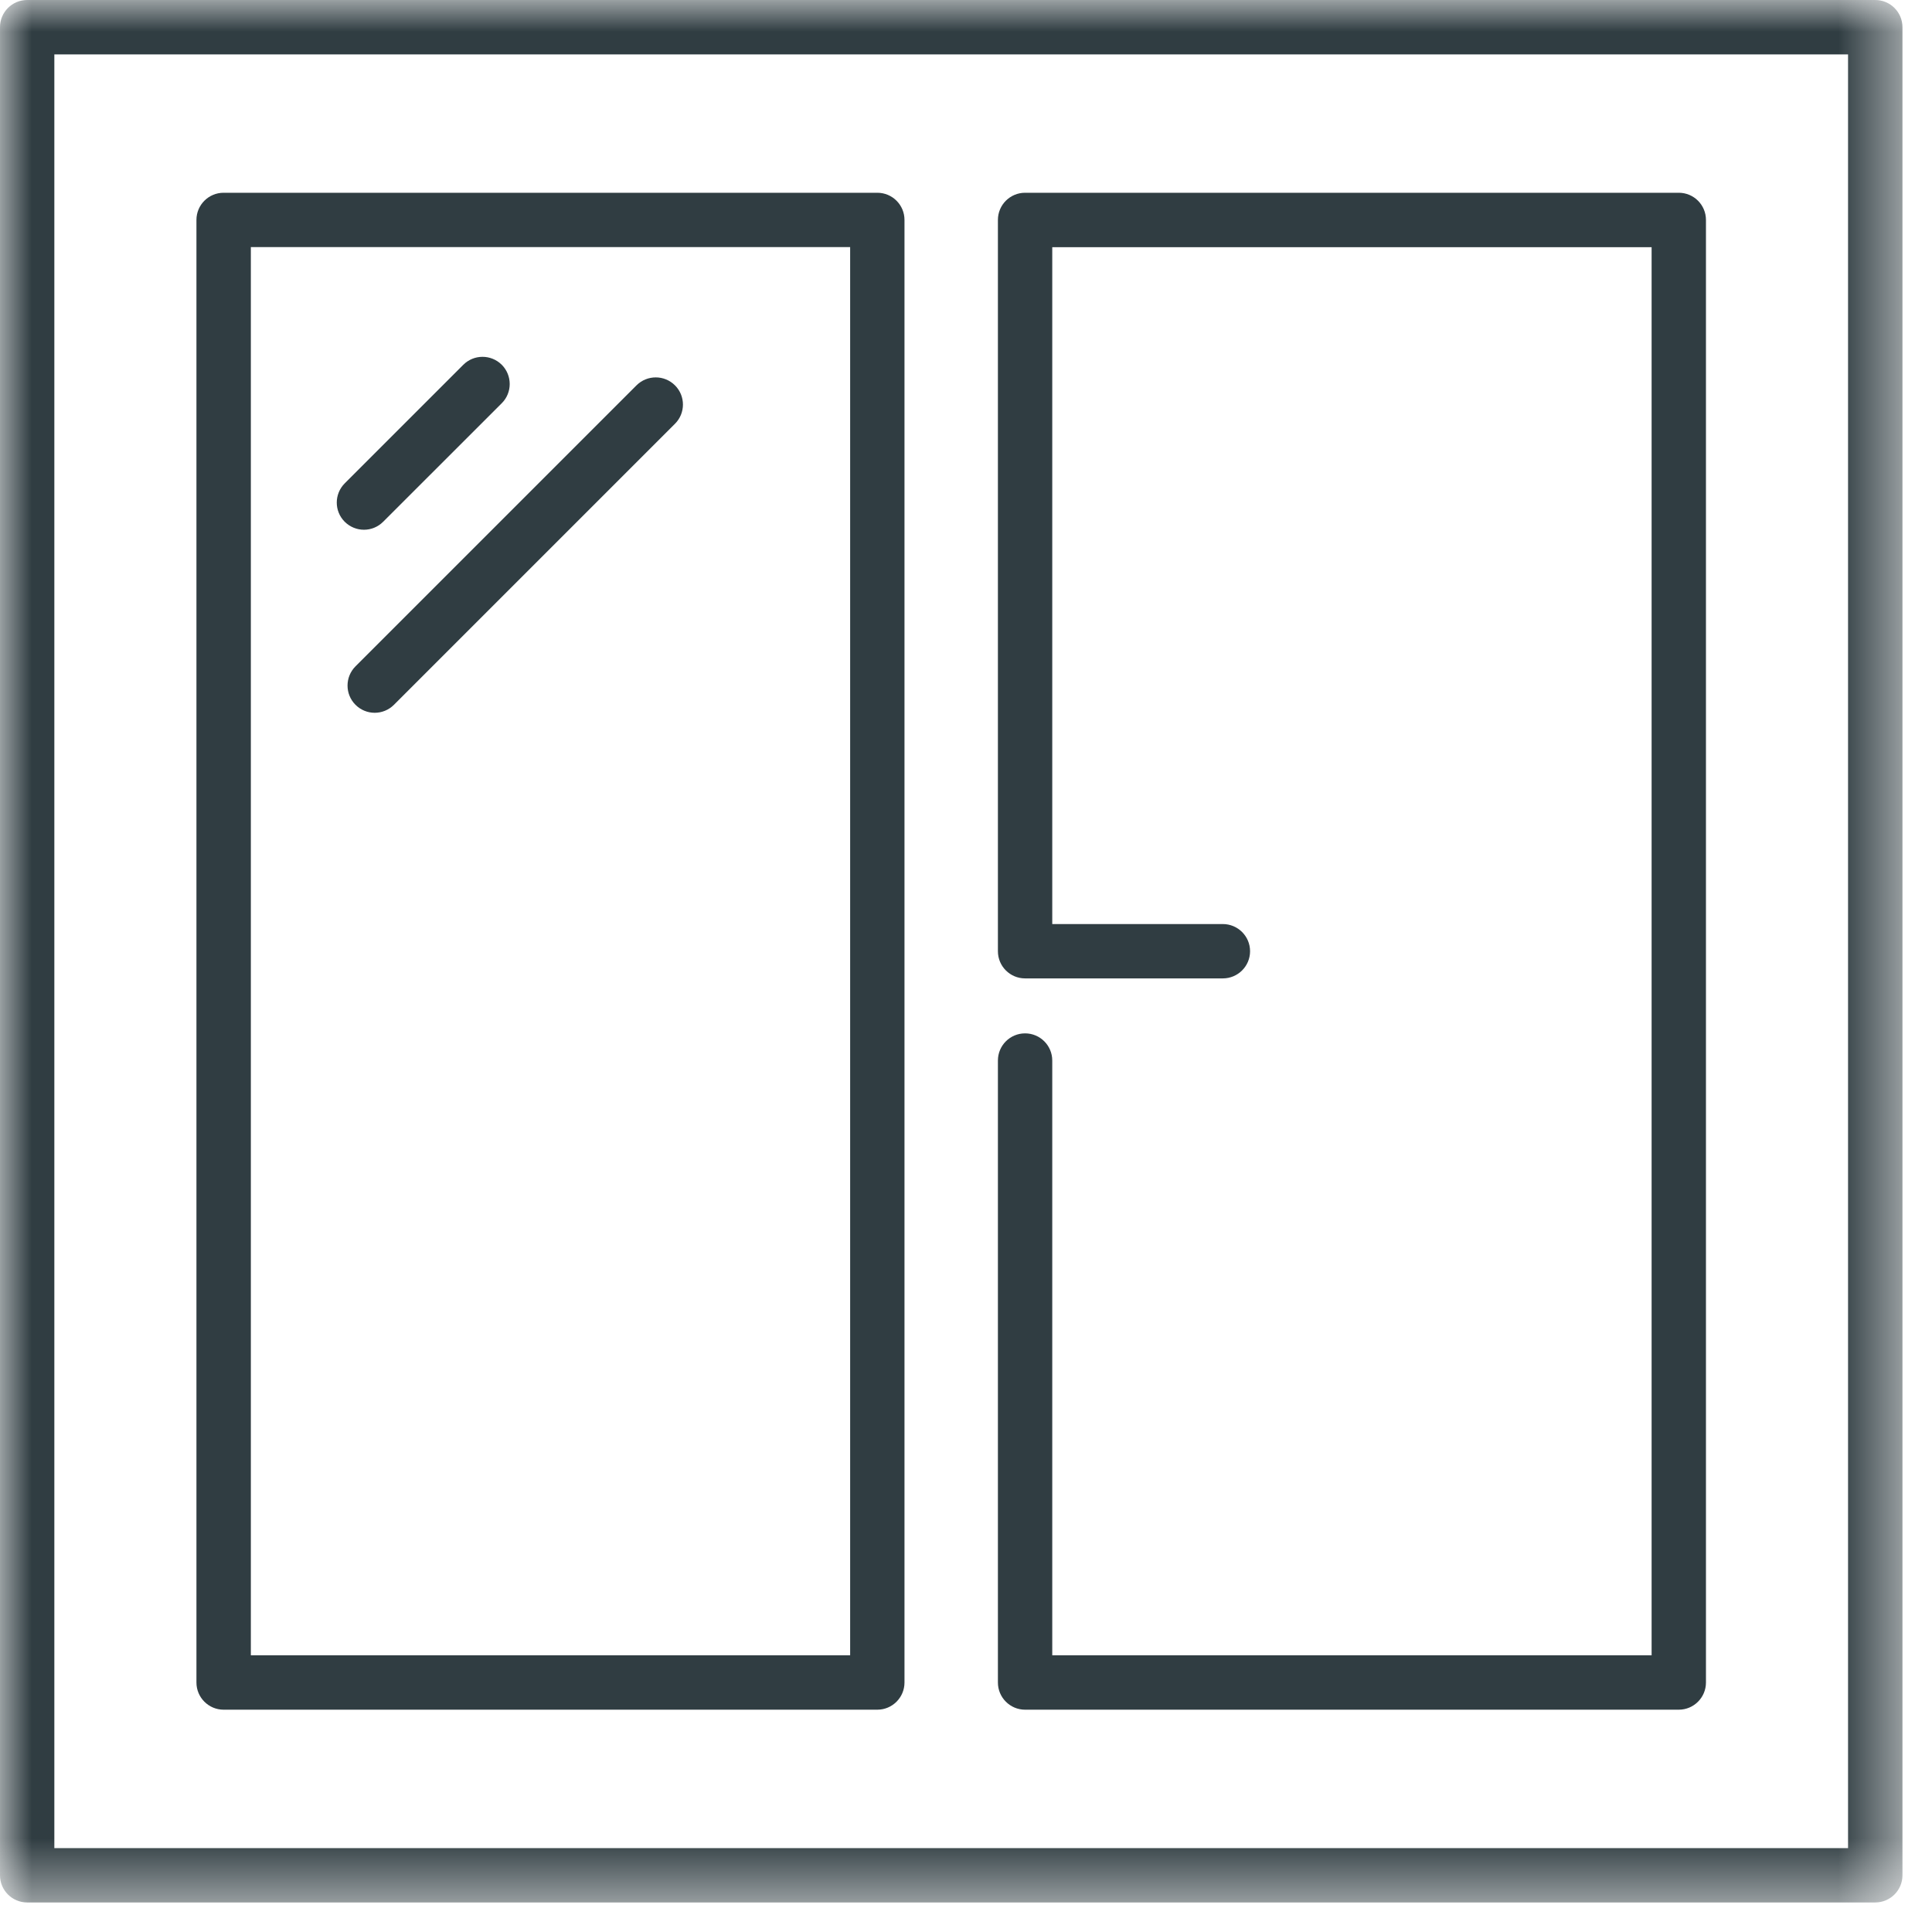
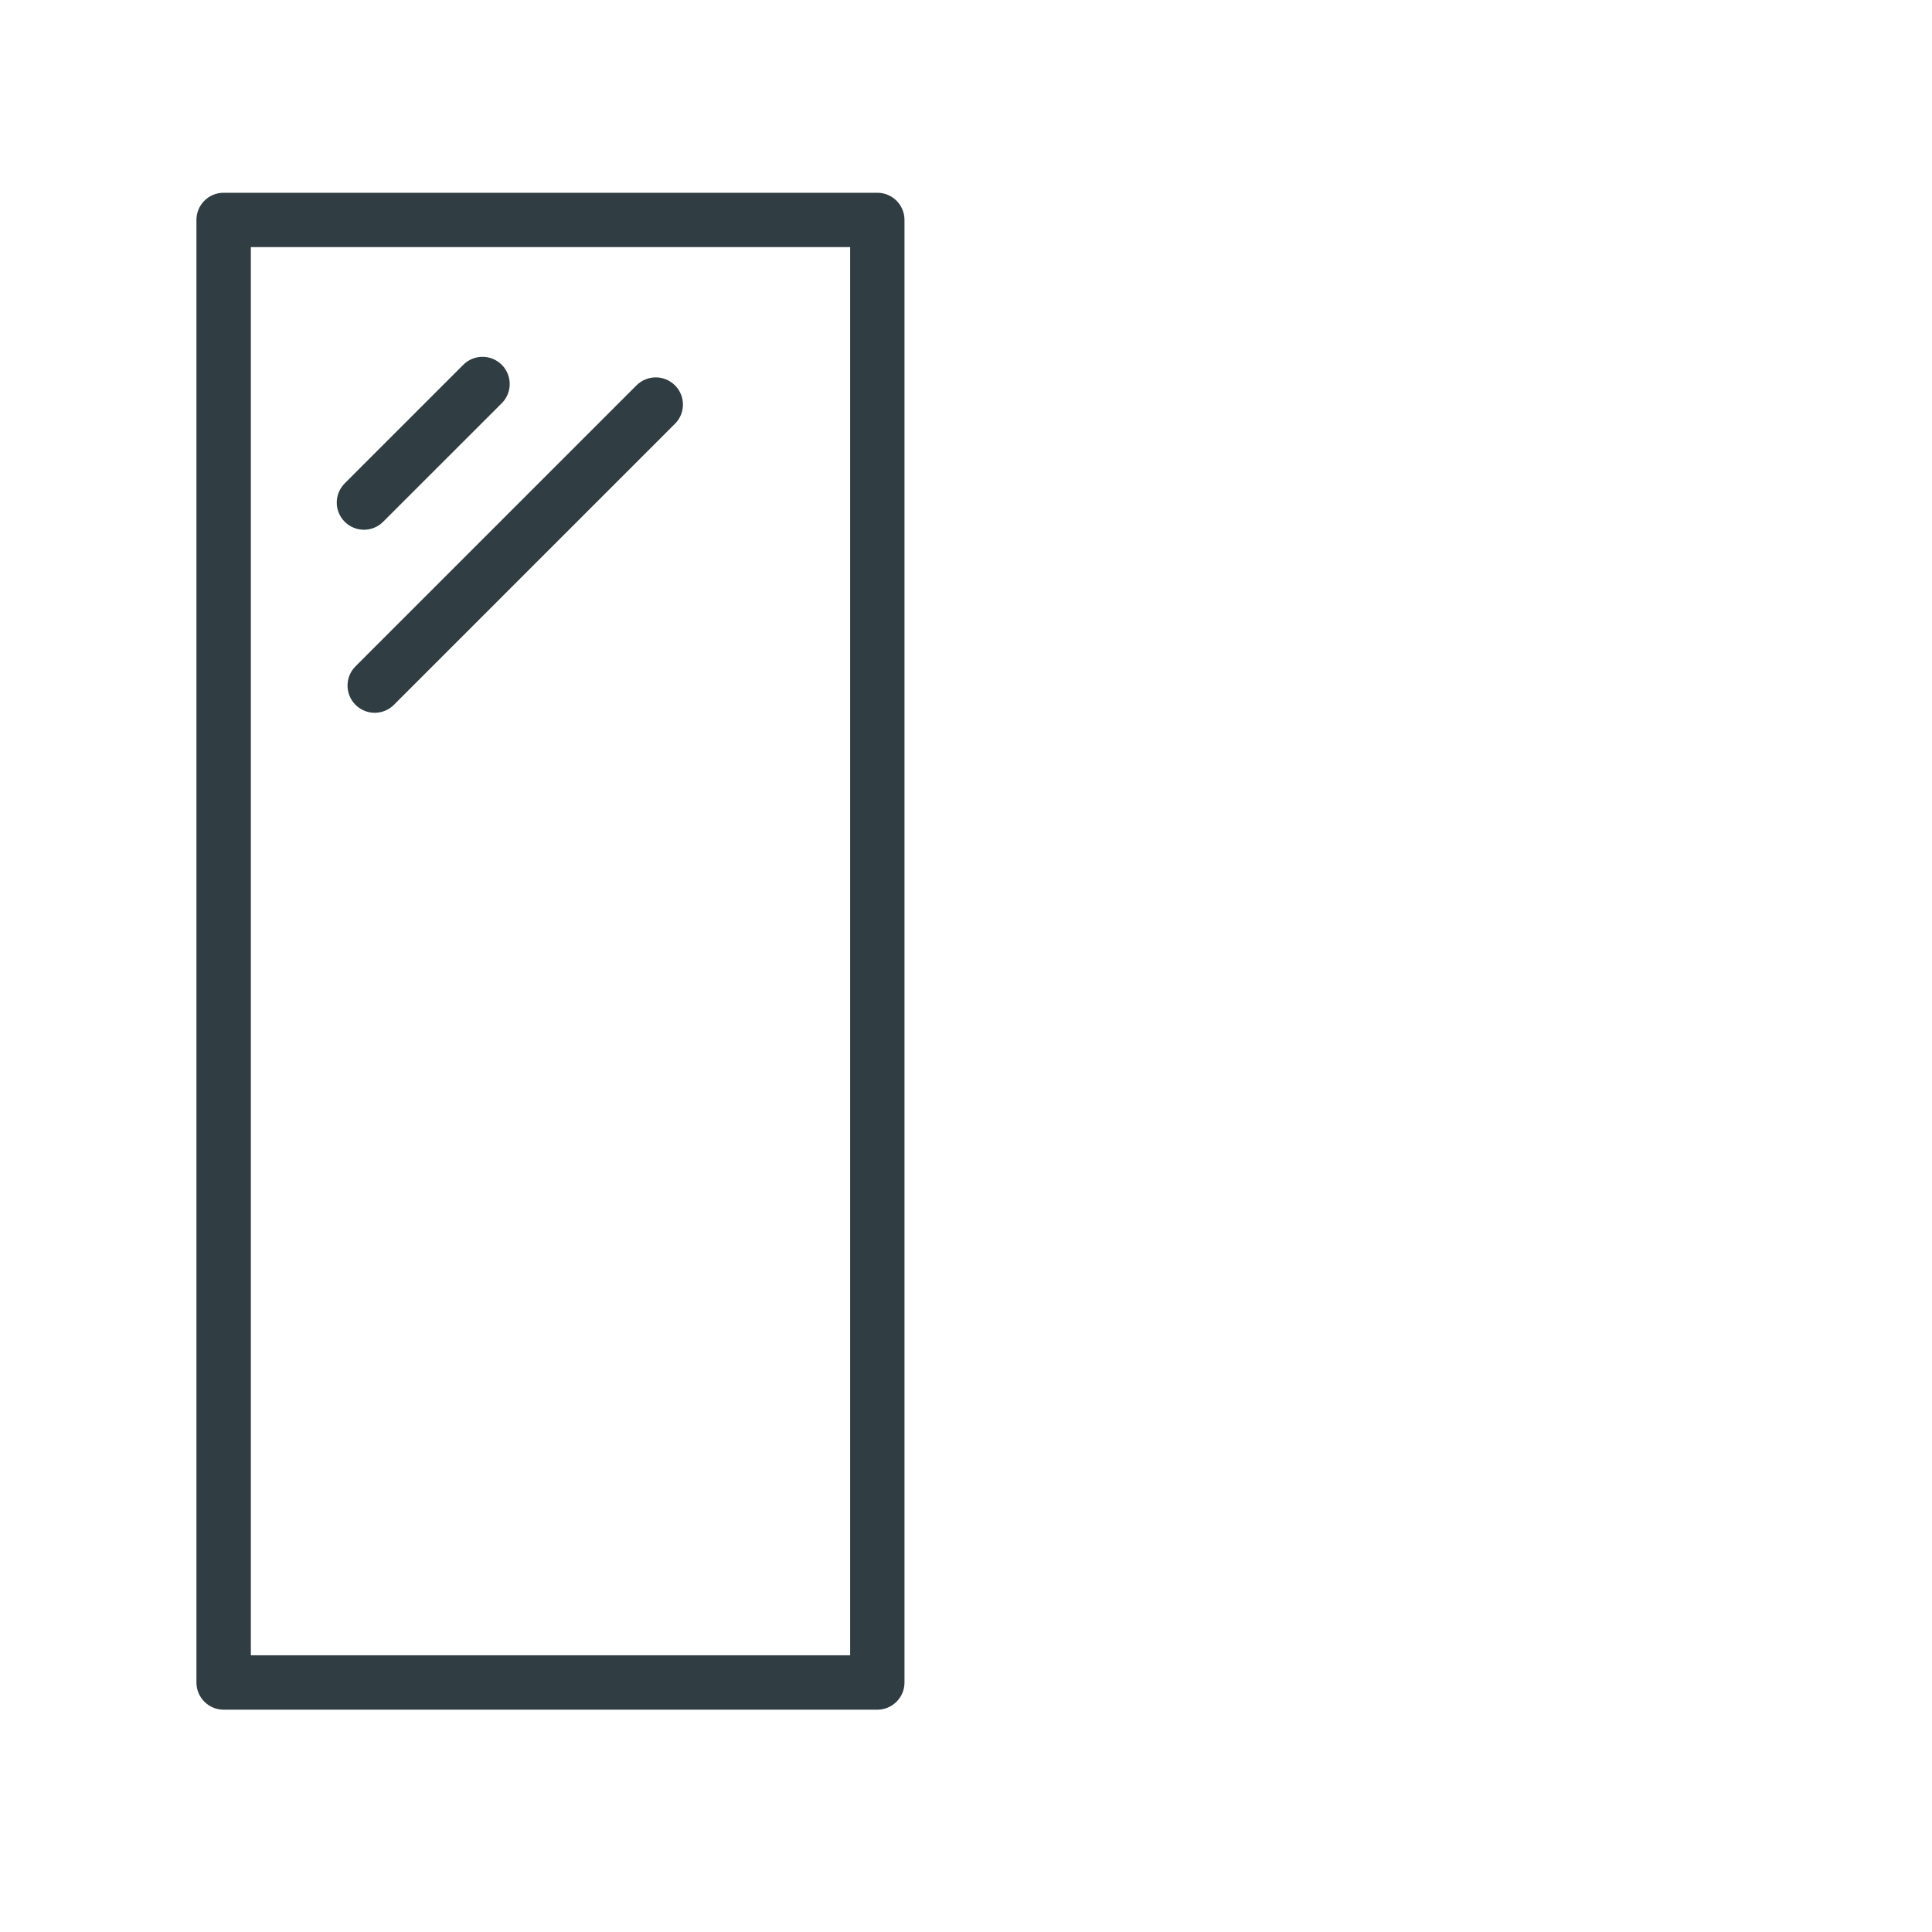
<svg xmlns="http://www.w3.org/2000/svg" width="31" viewBox="0 0 31 31" height="31">
  <mask fill="#fff" id="a">
    <path fill-rule="evenodd" fill="#fff" d="m0 0h30.526v30.526h-30.526z" />
  </mask>
  <g fill-rule="evenodd" fill="#303d42">
-     <path mask="url(#a)" d="m.436 30.526h29.653c.241 0 .437-.195.437-.436v-29.654c0-.241-.196-.436-.437-.436h-29.653c-.241 0-.436.195-.436.436v29.654c0 .241.195.436.436.436zm.436-.872h28.781v-28.781h-28.781z" />
    <path d="m14.077 3.093h-10.489c-.241 0-.436.195-.436.436v23.468c0 .24.195.436.436.436h10.489c.241 0 .436-.196.436-.436v-23.468c0-.241-.195-.436-.436-.436zm-10.052 23.467h9.616v-22.595h-9.616z" />
-     <path d="m26.937 3.093h-10.489c-.241 0-.436.195-.436.436v11.734c0 .241.195.436.436.436h3.173c.241 0 .437-.195.437-.436s-.196-.436-.437-.436h-2.737v-10.861h9.617v22.594h-9.617v-9.543c0-.241-.195-.436-.436-.436s-.436.195-.436.436v9.98c0 .24.195.436.436.436h10.489c.241 0 .436-.196.436-.436v-23.468c0-.241-.195-.436-.436-.436" />
    <path d="m5.84 8.5c.112 0 .223-.043.308-.128l1.903-1.902c.17-.17.17-.446 0-.617-.171-.17-.447-.17-.617 0l-1.902 1.902c-.171.171-.171.447-.001.617.086.085.197.128.309.128" />
    <path d="m5.704 11.309c.085.085.197.128.308.128.112 0 .224-.043.309-.128l4.509-4.509c.171-.17.171-.447 0-.617-.17-.17-.446-.17-.617 0l-4.509 4.509c-.17.17-.17.447 0 .617" />
  </g>
</svg>